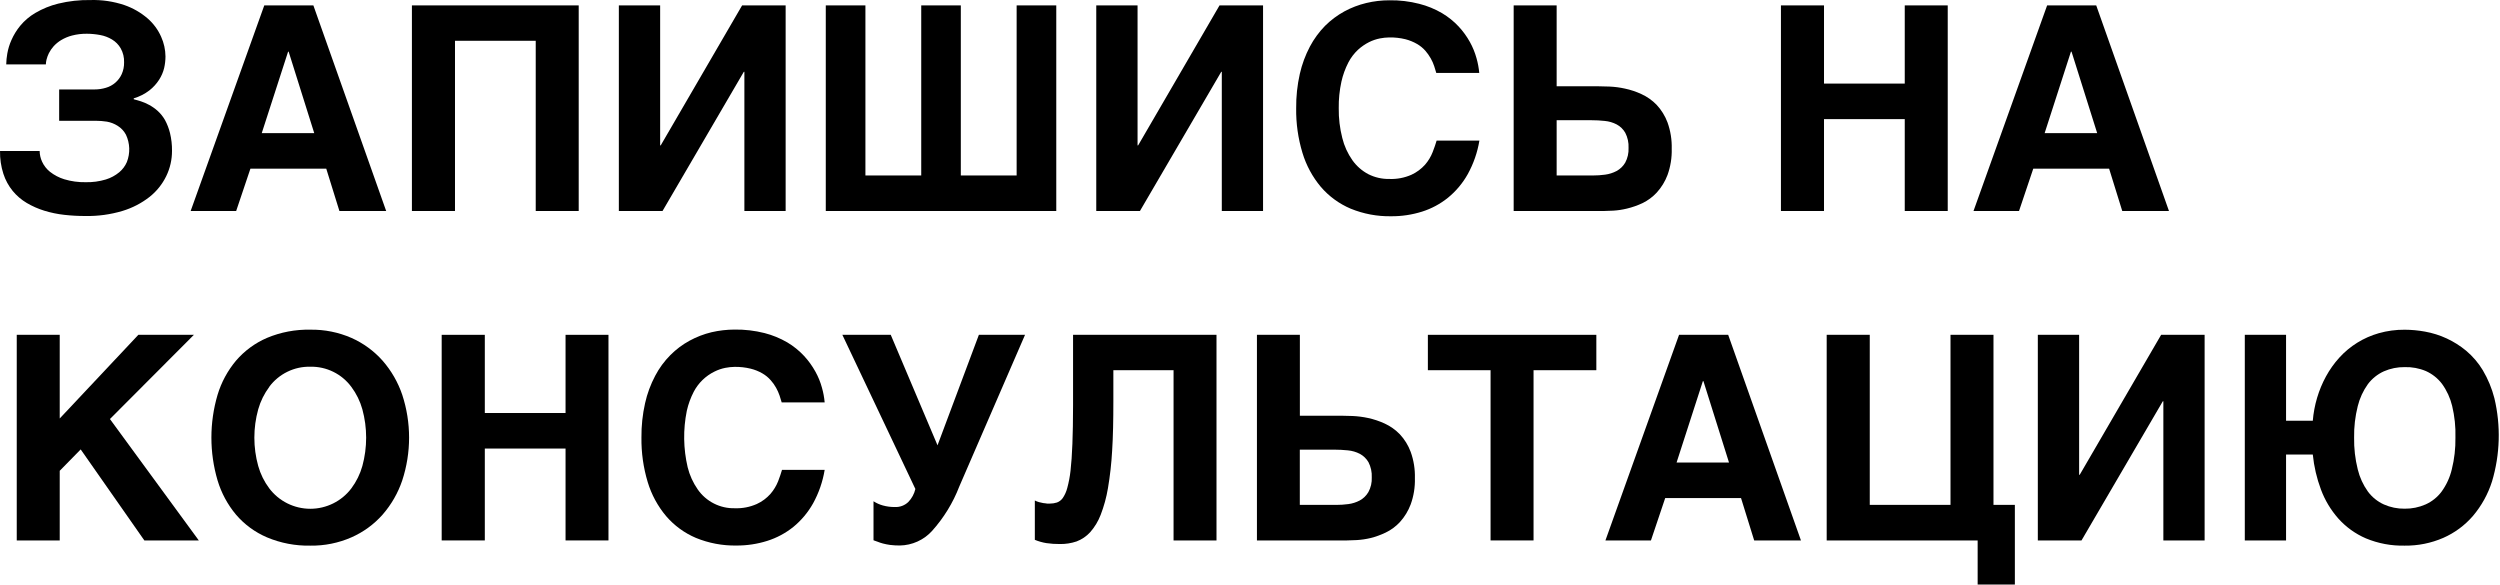
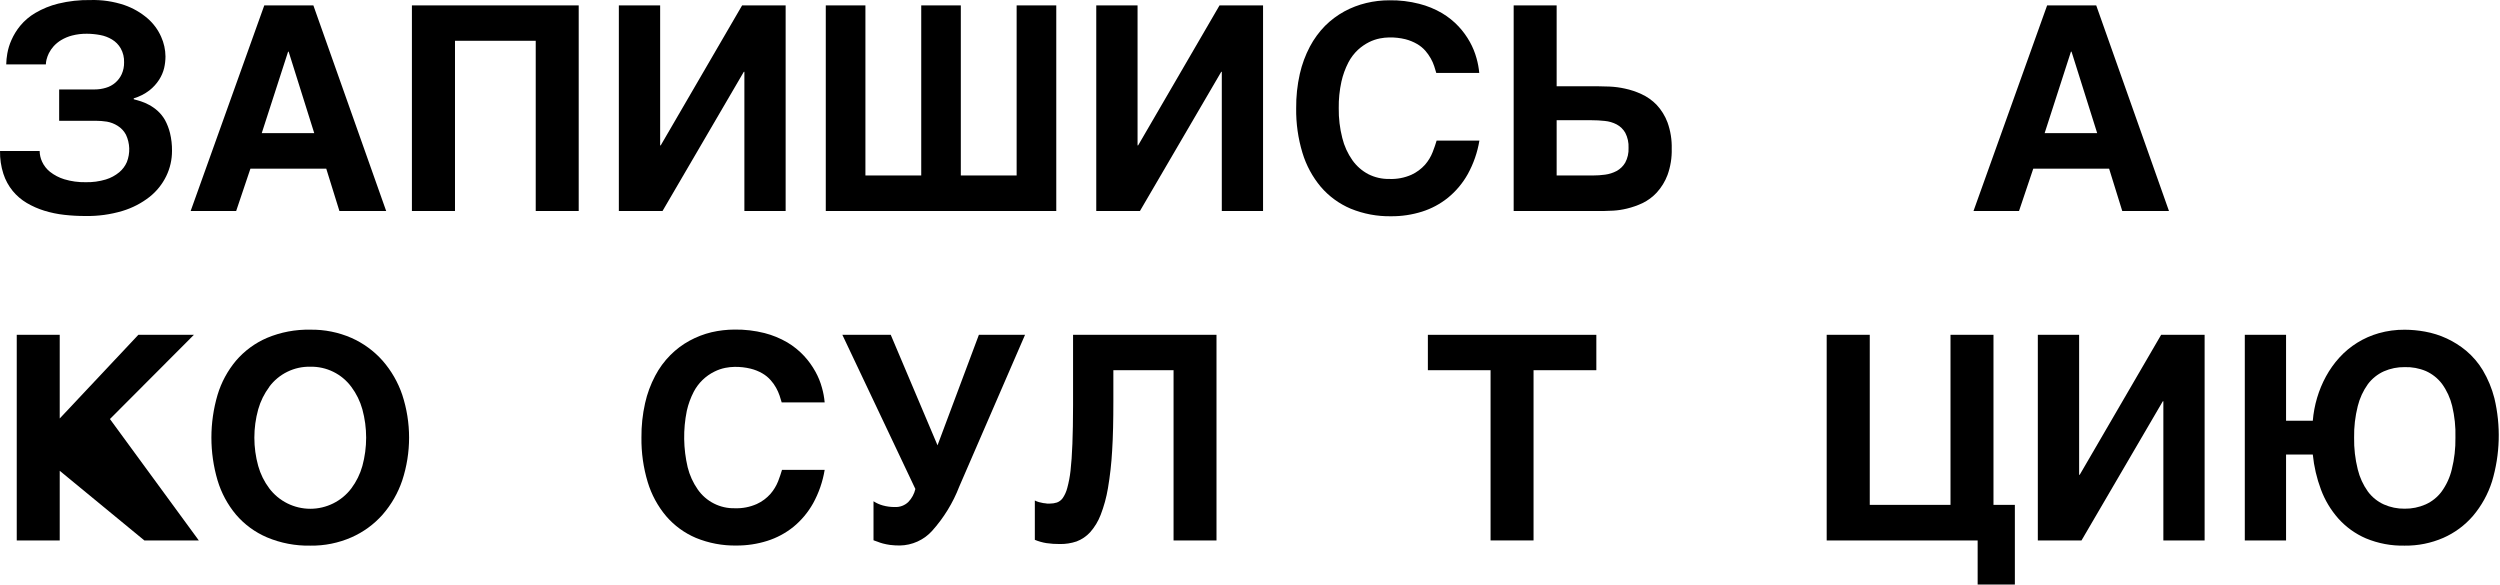
<svg xmlns="http://www.w3.org/2000/svg" viewBox="0 0 177.362 41.488" fill="none">
  <path d="M7.583 8.63C7.323 8.59 7.061 8.569 6.798 8.569H4.197V6.346H6.708C6.981 6.347 7.254 6.307 7.515 6.227C7.76 6.157 7.987 6.034 8.18 5.867C8.373 5.701 8.528 5.495 8.634 5.263C8.751 5.001 8.808 4.717 8.803 4.431C8.817 4.081 8.734 3.733 8.562 3.427C8.414 3.171 8.203 2.956 7.949 2.803C7.689 2.646 7.402 2.538 7.103 2.484C6.795 2.426 6.483 2.396 6.17 2.394C5.814 2.389 5.46 2.431 5.115 2.52C4.843 2.59 4.582 2.699 4.341 2.843C4.141 2.963 3.96 3.111 3.803 3.284C3.672 3.432 3.559 3.595 3.469 3.771C3.397 3.917 3.341 4.069 3.301 4.227C3.273 4.338 3.257 4.452 3.254 4.567H0.442C0.447 4.311 0.472 4.056 0.517 3.804C0.575 3.472 0.674 3.149 0.811 2.843C0.971 2.479 1.18 2.139 1.432 1.831C1.734 1.466 2.098 1.156 2.508 0.917C3.015 0.62 3.562 0.397 4.133 0.257C4.882 0.075 5.651 -0.01 6.421 0.003C7.238 -0.02 8.053 0.101 8.828 0.361C9.435 0.572 9.996 0.895 10.481 1.315C10.889 1.672 11.214 2.114 11.432 2.609C11.631 3.049 11.736 3.525 11.74 4.008C11.738 4.282 11.707 4.555 11.647 4.822C11.575 5.118 11.454 5.401 11.288 5.657C11.103 5.944 10.872 6.199 10.603 6.41C10.27 6.666 9.891 6.858 9.488 6.977V7.041L9.994 7.188C10.198 7.254 10.395 7.339 10.582 7.443C10.797 7.559 10.998 7.7 11.181 7.863C11.386 8.05 11.562 8.267 11.701 8.508C11.86 8.801 11.981 9.113 12.06 9.437C12.16 9.851 12.209 10.276 12.203 10.702C12.205 11.323 12.066 11.937 11.794 12.495C11.515 13.069 11.11 13.572 10.611 13.969C10.036 14.418 9.383 14.756 8.684 14.966C7.833 15.22 6.947 15.341 6.059 15.324C5.558 15.326 5.057 15.298 4.56 15.242C4.079 15.189 3.605 15.09 3.143 14.948C2.708 14.814 2.29 14.63 1.898 14.399C1.519 14.175 1.181 13.886 0.901 13.546C0.608 13.186 0.384 12.775 0.241 12.334C0.073 11.81 -0.008 11.263 0.001 10.713H2.813C2.817 10.975 2.875 11.232 2.985 11.47C3.113 11.749 3.304 11.995 3.544 12.187C3.847 12.425 4.191 12.605 4.56 12.718C5.051 12.866 5.563 12.936 6.077 12.926C6.562 12.938 7.047 12.872 7.511 12.732C7.861 12.625 8.185 12.449 8.466 12.216C8.697 12.021 8.88 11.776 9 11.498C9.122 11.187 9.179 10.854 9.168 10.52C9.157 10.186 9.078 9.858 8.935 9.555C8.798 9.296 8.593 9.078 8.344 8.924C8.112 8.777 7.853 8.678 7.583 8.63Z" fill="black" />
  <path d="M22.293 9.444L20.478 3.667H20.438L18.57 9.444H22.293ZM22.232 0.383L27.397 14.969H24.079L23.146 11.965H17.766L16.755 14.969H13.526L18.749 0.383H22.232Z" fill="black" />
  <path d="M29.223 14.969V0.383H41.056V14.969H38.007V2.893H32.279V14.969H29.223Z" fill="black" />
  <path d="M46.874 10.315L52.649 0.383H55.737V14.969H52.81V5.094H52.77L47.003 14.969H43.904V0.383H46.834V10.315H46.874Z" fill="black" />
  <path d="M65.357 12.449V0.383H68.165V12.449H72.125V0.383H74.937V14.969H58.585V0.383H61.397V12.449H65.357Z" fill="black" />
  <path d="M80.744 10.315L86.519 0.383H89.607V14.969H86.68V5.094H86.641L80.873 14.969H77.774V0.383H80.704V10.315H80.744Z" fill="black" />
  <path d="M103.485 1.882C103.795 2.216 104.064 2.587 104.285 2.986C104.485 3.347 104.641 3.731 104.751 4.13C104.848 4.471 104.913 4.82 104.945 5.173H101.896C101.857 5.037 101.806 4.876 101.749 4.693C101.686 4.502 101.604 4.319 101.505 4.144C101.395 3.949 101.265 3.765 101.118 3.596C100.951 3.408 100.754 3.248 100.537 3.122C100.276 2.971 99.996 2.857 99.704 2.782C99.33 2.691 98.945 2.649 98.56 2.656C98.341 2.659 98.122 2.682 97.907 2.724C97.639 2.776 97.378 2.864 97.133 2.986C96.847 3.13 96.583 3.312 96.347 3.527C96.067 3.788 95.834 4.095 95.658 4.435C95.438 4.864 95.272 5.319 95.167 5.79C95.032 6.409 94.968 7.042 94.977 7.676C94.967 8.388 95.052 9.098 95.228 9.788C95.366 10.354 95.61 10.889 95.945 11.366C96.238 11.779 96.624 12.118 97.072 12.355C97.534 12.589 98.046 12.706 98.564 12.696C99.103 12.718 99.641 12.616 100.135 12.398C100.503 12.228 100.833 11.984 101.103 11.681C101.332 11.417 101.514 11.115 101.641 10.788C101.763 10.477 101.853 10.208 101.921 9.974H104.956C104.818 10.808 104.539 11.612 104.131 12.352C103.774 12.992 103.299 13.559 102.732 14.023C102.183 14.467 101.555 14.804 100.881 15.016C100.173 15.238 99.435 15.348 98.693 15.342C97.71 15.359 96.734 15.176 95.823 14.804C95.008 14.459 94.284 13.93 93.707 13.259C93.113 12.55 92.669 11.728 92.402 10.842C92.092 9.818 91.942 8.753 91.957 7.683C91.948 6.862 92.035 6.043 92.215 5.241C92.368 4.566 92.609 3.914 92.932 3.302C93.219 2.762 93.581 2.267 94.008 1.831C94.414 1.428 94.874 1.084 95.375 0.809C95.864 0.544 96.387 0.344 96.928 0.214C97.467 0.085 98.02 0.02 98.575 0.021C99.288 0.01 99.999 0.094 100.691 0.272C101.258 0.415 101.803 0.639 102.308 0.935C102.743 1.194 103.139 1.512 103.485 1.882Z" fill="black" />
  <path d="M113.851 8.58C113.534 8.545 113.216 8.528 112.897 8.529H110.436V12.449H113.015C113.302 12.449 113.588 12.43 113.873 12.391C114.157 12.354 114.433 12.266 114.687 12.133C114.941 11.995 115.153 11.791 115.3 11.541C115.472 11.22 115.554 10.858 115.537 10.494C115.556 10.122 115.475 9.75 115.304 9.419C115.16 9.168 114.949 8.963 114.694 8.827C114.432 8.691 114.145 8.607 113.851 8.58ZM113.79 14.969H107.387V0.383H110.436V6.12H113.342C113.562 6.12 113.841 6.127 114.181 6.141C114.55 6.157 114.918 6.205 115.279 6.285C115.683 6.371 116.076 6.502 116.452 6.676C116.855 6.86 117.22 7.118 117.528 7.436C117.866 7.798 118.129 8.223 118.302 8.687C118.516 9.286 118.617 9.92 118.6 10.555C118.617 11.188 118.516 11.817 118.302 12.413C118.13 12.872 117.872 13.294 117.542 13.657C117.252 13.971 116.905 14.228 116.52 14.414C116.169 14.578 115.802 14.707 115.426 14.797C115.107 14.875 114.781 14.925 114.454 14.944C114.145 14.962 113.923 14.969 113.79 14.969Z" fill="black" />
-   <path d="M129.404 8.451V14.969H126.348V0.383H129.404V5.93H135.132V0.383H138.181V14.969H135.132V8.451H129.404Z" fill="black" />
  <path d="M148.784 9.444L146.965 3.667H146.922L145.057 9.444H148.784ZM148.716 0.383L153.877 14.969H150.563L149.63 11.965H144.25L143.239 14.969H140.01L145.233 0.383H148.716Z" fill="black" />
-   <path d="M9.815 23.754H13.756L7.799 29.728L14.104 38.341H10.241L5.725 31.883L4.237 33.4V38.341H1.188V23.754H4.237V29.689L9.815 23.754Z" fill="black" />
+   <path d="M9.815 23.754H13.756L7.799 29.728L14.104 38.341H10.241L4.237 33.4V38.341H1.188V23.754H4.237V29.689L9.815 23.754Z" fill="black" />
  <path d="M19.108 27.444C18.749 27.923 18.481 28.464 18.319 29.04C17.954 30.355 17.954 31.744 18.319 33.059C18.479 33.631 18.745 34.169 19.101 34.644C19.441 35.095 19.881 35.461 20.387 35.712C20.893 35.964 21.45 36.095 22.015 36.095C22.58 36.095 23.137 35.964 23.643 35.712C24.149 35.461 24.589 35.095 24.929 34.644C25.284 34.168 25.548 33.631 25.708 33.059C26.066 31.744 26.066 30.356 25.708 29.04C25.549 28.467 25.285 27.928 24.929 27.451C24.594 26.997 24.155 26.629 23.648 26.379C23.141 26.129 22.582 26.005 22.017 26.017C21.454 26.004 20.897 26.126 20.391 26.373C19.885 26.619 19.445 26.983 19.108 27.433V27.444ZM22.017 23.389C23.019 23.373 24.014 23.572 24.933 23.973C25.776 24.347 26.53 24.897 27.142 25.587C27.762 26.296 28.236 27.119 28.538 28.011C29.184 29.983 29.184 32.109 28.538 34.081C28.237 34.975 27.762 35.801 27.142 36.512C26.531 37.202 25.777 37.751 24.933 38.122C24.014 38.525 23.02 38.725 22.017 38.71C20.961 38.732 19.913 38.532 18.939 38.122C18.094 37.761 17.342 37.211 16.744 36.512C16.147 35.799 15.702 34.972 15.435 34.081C14.852 32.1 14.852 29.992 15.435 28.011C15.703 27.122 16.148 26.298 16.744 25.587C17.343 24.889 18.094 24.337 18.939 23.973C19.913 23.565 20.961 23.366 22.017 23.389Z" fill="black" />
-   <path d="M34.395 31.822V38.341H31.335V23.754H34.395V29.301H40.123V23.754H43.168V38.341H40.123V31.822H34.395Z" fill="black" />
  <path d="M57.046 25.253C57.357 25.589 57.625 25.961 57.846 26.361C58.047 26.721 58.204 27.104 58.312 27.501C58.41 27.844 58.475 28.194 58.506 28.549H55.457C55.419 28.407 55.369 28.246 55.307 28.064C55.242 27.875 55.161 27.691 55.063 27.516C54.955 27.32 54.825 27.137 54.675 26.971C54.509 26.782 54.312 26.621 54.094 26.494C53.834 26.343 53.554 26.229 53.262 26.157C52.889 26.065 52.506 26.022 52.121 26.028C51.901 26.031 51.682 26.053 51.465 26.096C51.196 26.149 50.936 26.238 50.69 26.361C50.059 26.67 49.542 27.173 49.216 27.795C48.995 28.223 48.83 28.677 48.725 29.147C48.457 30.47 48.478 31.835 48.786 33.149C48.926 33.715 49.169 34.249 49.503 34.727C49.796 35.148 50.189 35.489 50.647 35.721C51.104 35.954 51.612 36.069 52.125 36.057C52.664 36.078 53.2 35.975 53.692 35.756C54.062 35.587 54.392 35.342 54.661 35.038C54.89 34.773 55.073 34.471 55.203 34.146C55.321 33.837 55.414 33.565 55.479 33.335H58.506C58.369 34.168 58.092 34.97 57.685 35.709C57.326 36.35 56.851 36.918 56.282 37.384C55.732 37.825 55.104 38.161 54.431 38.373C53.724 38.596 52.986 38.707 52.243 38.703C51.26 38.719 50.284 38.535 49.374 38.162C48.559 37.817 47.835 37.288 47.258 36.616C46.663 35.909 46.219 35.088 45.952 34.203C45.643 33.178 45.493 32.111 45.507 31.041C45.499 30.219 45.586 29.4 45.766 28.599C45.917 27.923 46.159 27.271 46.483 26.659C46.766 26.119 47.129 25.624 47.559 25.192C47.961 24.787 48.42 24.443 48.922 24.17C49.411 23.903 49.933 23.702 50.475 23.571C51.016 23.446 51.57 23.382 52.125 23.381C52.837 23.372 53.547 23.455 54.238 23.629C54.805 23.774 55.349 23.997 55.856 24.292C56.296 24.554 56.697 24.878 57.046 25.253Z" fill="black" />
  <path d="M64.442 35.612C64.689 35.356 64.861 35.037 64.941 34.691L59.761 23.754H63.194L66.512 31.593L69.446 23.754H72.721L68.058 34.511C67.61 35.674 66.954 36.744 66.121 37.67C65.831 37.989 65.479 38.244 65.087 38.421C64.694 38.598 64.27 38.693 63.84 38.7C63.608 38.701 63.377 38.688 63.147 38.66C62.977 38.637 62.808 38.603 62.642 38.56C62.502 38.52 62.372 38.481 62.283 38.441L61.971 38.33V35.562C62.176 35.694 62.399 35.795 62.635 35.86C62.913 35.936 63.2 35.974 63.488 35.971C63.663 35.979 63.838 35.951 64.002 35.89C64.166 35.828 64.316 35.734 64.442 35.612Z" fill="black" />
  <path d="M75.948 33.4C76.006 32.884 76.053 32.245 76.081 31.485C76.11 30.725 76.128 29.814 76.128 28.756V23.754H86.304V38.341H83.258V26.264H78.987V28.47C78.987 29.796 78.965 30.98 78.9 31.987C78.851 32.875 78.752 33.76 78.603 34.637C78.495 35.283 78.322 35.916 78.086 36.527C77.914 36.976 77.664 37.391 77.347 37.753C77.08 38.047 76.747 38.273 76.375 38.413C75.992 38.542 75.589 38.604 75.185 38.596C74.867 38.598 74.549 38.577 74.234 38.531C73.953 38.485 73.679 38.407 73.416 38.298V35.508C73.51 35.556 73.609 35.595 73.71 35.623C73.809 35.652 73.91 35.675 74.012 35.691C74.112 35.691 74.202 35.72 74.288 35.727H74.482C74.651 35.728 74.819 35.703 74.98 35.652C75.15 35.591 75.297 35.478 75.4 35.329C75.547 35.11 75.655 34.868 75.719 34.612C75.826 34.214 75.902 33.809 75.948 33.4Z" fill="black" />
-   <path d="M95.63 31.951C95.314 31.918 94.997 31.902 94.679 31.901H92.215V35.82H94.798C95.084 35.82 95.371 35.801 95.655 35.763C95.939 35.727 96.215 35.639 96.469 35.505C96.722 35.367 96.933 35.162 97.079 34.913C97.254 34.593 97.337 34.231 97.319 33.866C97.338 33.493 97.257 33.122 97.086 32.79C96.941 32.54 96.73 32.336 96.476 32.199C96.212 32.063 95.925 31.979 95.63 31.951ZM95.572 38.341H89.173V23.754H92.219V29.492H95.128C95.345 29.492 95.625 29.499 95.967 29.513C96.336 29.531 96.703 29.578 97.064 29.656C97.467 29.744 97.859 29.875 98.234 30.047C98.636 30.232 99.001 30.49 99.31 30.808C99.647 31.169 99.91 31.595 100.081 32.059C100.296 32.658 100.397 33.291 100.379 33.927C100.397 34.559 100.296 35.19 100.081 35.784C99.909 36.243 99.652 36.665 99.324 37.029C99.035 37.344 98.688 37.601 98.302 37.785C97.957 37.951 97.597 38.081 97.226 38.173C96.907 38.249 96.581 38.297 96.254 38.316C95.92 38.334 95.701 38.341 95.565 38.341H95.572Z" fill="black" />
  <path d="M101.3 26.264V23.754H113.252V26.264H108.797V38.341H105.748V26.264H101.3Z" fill="black" />
-   <path d="M122.664 32.815L120.849 27.039H120.81L118.944 32.815H122.664ZM122.606 23.754L127.768 38.341H124.45L123.517 35.336H118.137L117.126 38.341H113.897L119.12 23.754H122.606Z" fill="black" />
  <path d="M132.65 35.82H138.378V23.754H141.427V35.82H142.944V41.468H140.304V38.341H129.594V23.754H132.65V35.82Z" fill="black" />
  <path d="M147.543 33.687L153.321 23.754H156.406V38.341H153.479V28.47H153.439L147.672 38.341H144.573V23.754H147.503V33.687H147.543Z" fill="black" />
  <path d="M173.967 28.796C173.832 28.234 173.588 27.704 173.25 27.236C172.951 26.841 172.557 26.528 172.105 26.325C171.628 26.124 171.113 26.029 170.595 26.045C170.089 26.038 169.588 26.14 169.124 26.343C168.675 26.547 168.284 26.86 167.988 27.254C167.652 27.724 167.408 28.253 167.27 28.814C167.086 29.544 166.999 30.295 167.012 31.048C166.999 31.806 167.086 32.563 167.27 33.3C167.407 33.864 167.65 34.397 167.988 34.87C168.282 35.268 168.674 35.584 169.124 35.788C169.587 35.993 170.089 36.096 170.595 36.089C171.106 36.096 171.612 35.993 172.08 35.788C172.534 35.585 172.928 35.269 173.224 34.87C173.564 34.398 173.808 33.865 173.942 33.3C174.126 32.563 174.213 31.806 174.2 31.048C174.223 30.29 174.144 29.533 173.967 28.796ZM176.141 26.264C176.509 26.885 176.787 27.555 176.965 28.255C177.428 30.201 177.37 32.235 176.797 34.153C176.512 35.052 176.051 35.886 175.441 36.606C174.863 37.275 174.142 37.807 173.332 38.162C172.471 38.535 171.541 38.722 170.602 38.71C169.658 38.732 168.72 38.557 167.848 38.194C167.102 37.873 166.435 37.393 165.893 36.788C165.359 36.184 164.94 35.486 164.659 34.73C164.36 33.932 164.166 33.098 164.081 32.249H162.184V38.345H159.257V23.754H162.184V29.85H164.081C164.126 29.298 164.229 28.753 164.386 28.222C164.543 27.695 164.755 27.185 165.018 26.702C165.279 26.224 165.595 25.779 165.961 25.375C166.714 24.547 167.683 23.946 168.759 23.64C169.358 23.47 169.979 23.387 170.602 23.392C171.083 23.394 171.564 23.439 172.037 23.525C173.111 23.717 174.117 24.184 174.957 24.88C175.425 25.273 175.825 25.741 176.141 26.264Z" fill="black" />
</svg>